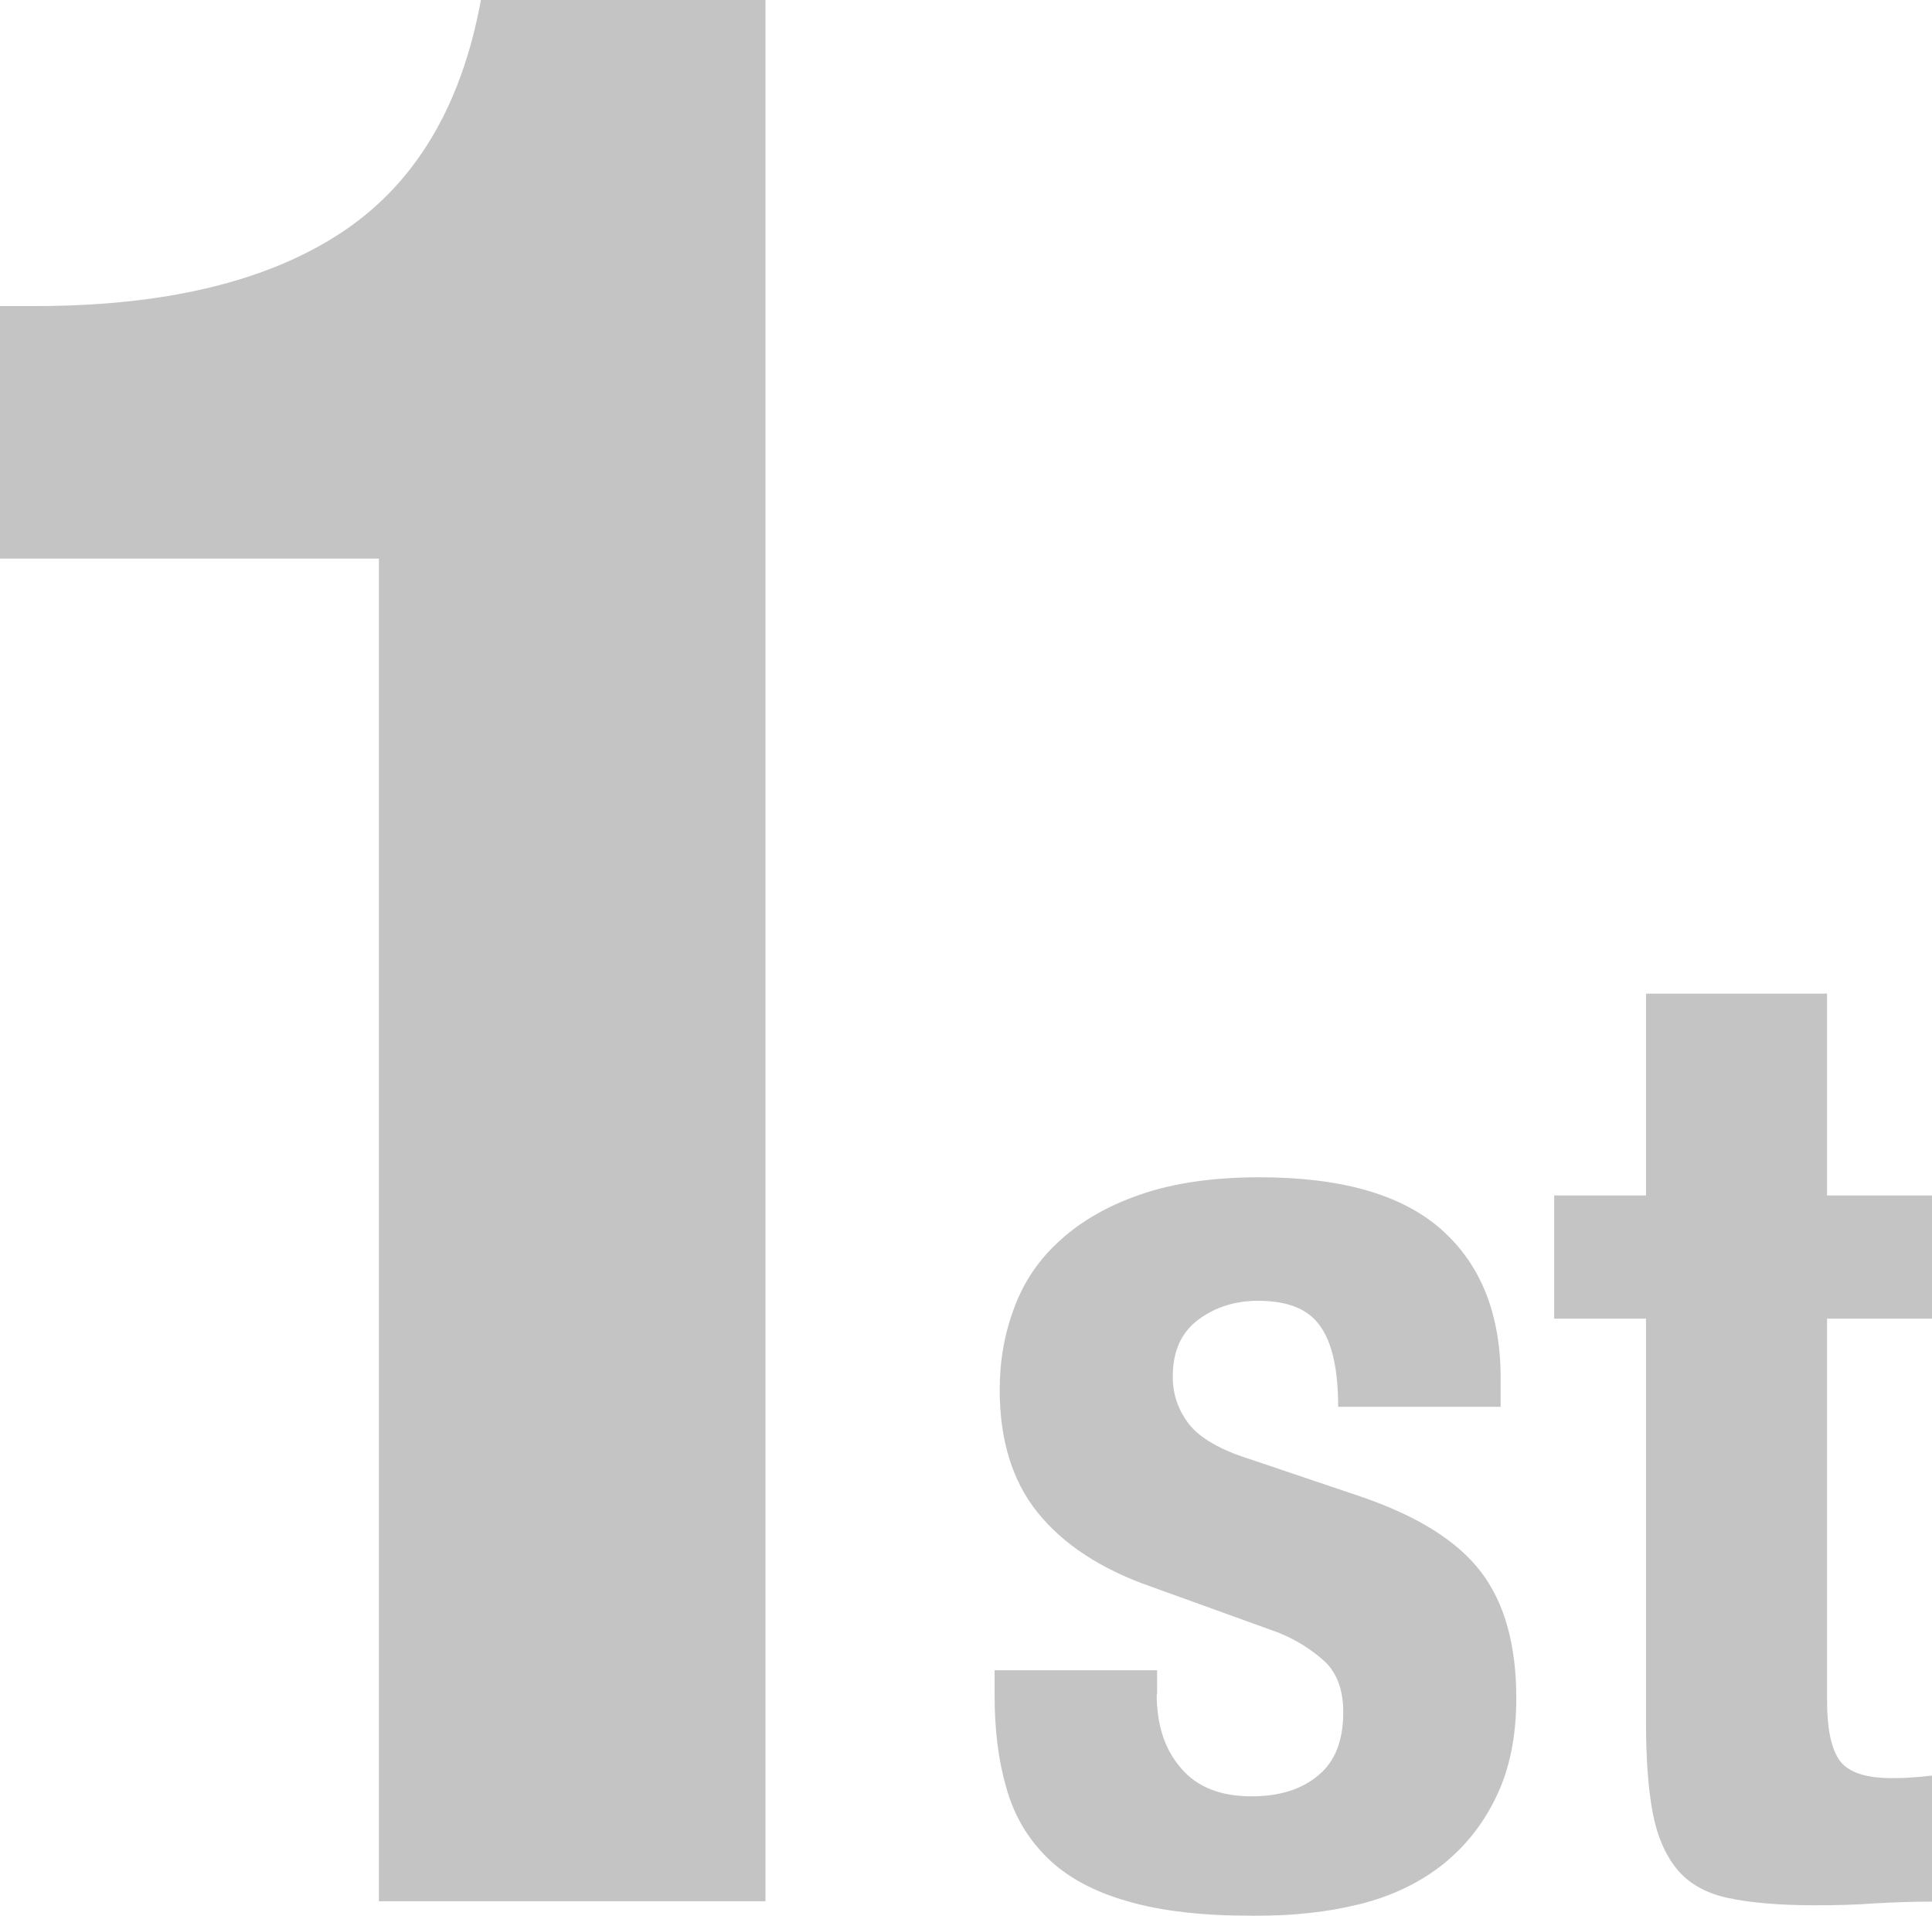
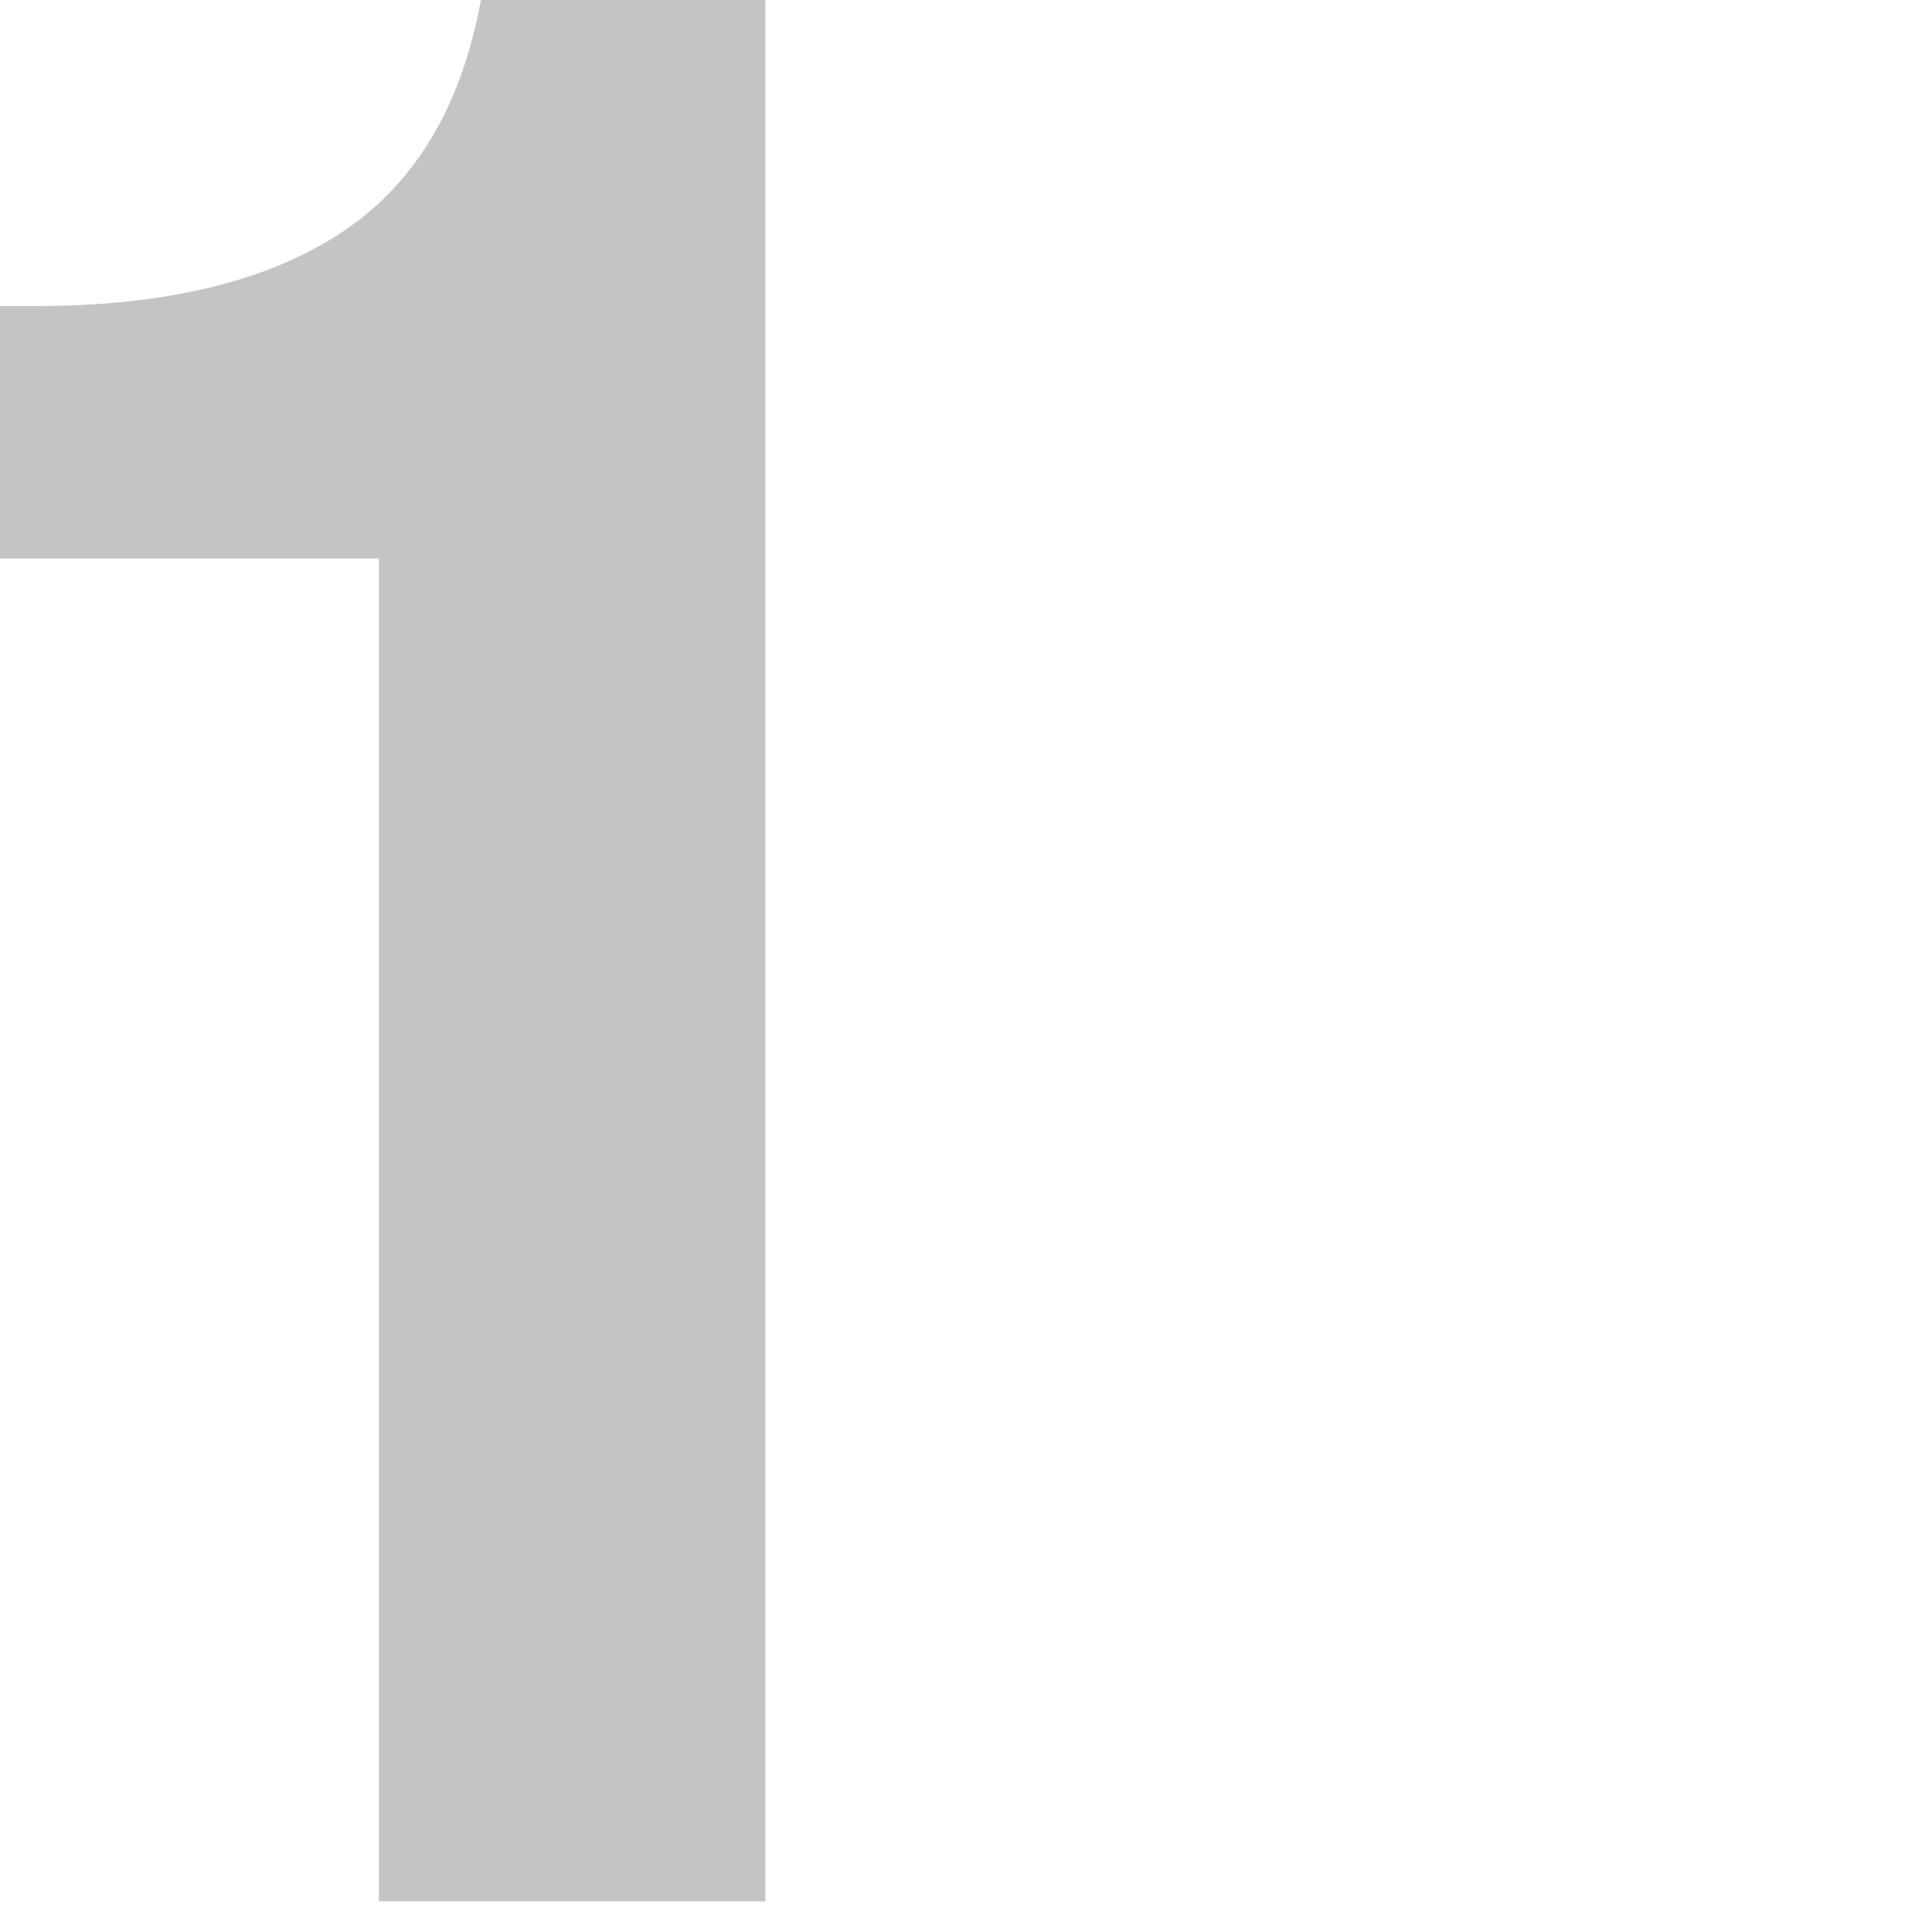
<svg xmlns="http://www.w3.org/2000/svg" id="_レイヤー_2" viewBox="0 0 53.03 52.58">
  <defs>
    <style>.cls-1{fill:#3e3a39;}.cls-2{fill:none;opacity:.3;}</style>
  </defs>
  <g id="_レイヤー_4">
    <g class="cls-2">
      <path class="cls-1" d="m10.39,15.33H0v-6.93h.96c3.54,0,6.33-.66,8.37-1.99,2.04-1.33,3.33-3.46,3.87-6.41h7.81v52.18h-10.61V15.33Z" />
-       <path class="cls-1" d="m31.75,46.5c0,.84.22,1.52.67,2.03.44.52,1.09.77,1.93.77.77,0,1.38-.19,1.84-.58.46-.38.68-.96.68-1.73,0-.62-.18-1.1-.54-1.42-.36-.32-.78-.58-1.26-.77l-3.49-1.26c-1.37-.48-2.4-1.16-3.1-2.03s-1.04-2-1.04-3.37c0-.79.13-1.54.4-2.25.26-.71.68-1.33,1.26-1.85.58-.53,1.31-.95,2.21-1.26.9-.31,1.99-.47,3.26-.47,2.26,0,3.92.48,5,1.44,1.08.96,1.62,2.32,1.62,4.07v.79h-4.46c0-1.01-.16-1.75-.49-2.21-.32-.47-.89-.7-1.71-.7-.62,0-1.17.17-1.64.52-.47.35-.7.87-.7,1.57,0,.48.15.91.45,1.3.3.38.87.71,1.71.97l2.99,1.01c1.56.53,2.66,1.22,3.31,2.07.65.85.97,2.01.97,3.47,0,1.03-.18,1.93-.54,2.68-.36.76-.86,1.39-1.49,1.89-.64.5-1.39.86-2.27,1.08-.88.22-1.84.32-2.9.32-1.39,0-2.55-.13-3.47-.4-.92-.26-1.66-.66-2.2-1.19-.54-.53-.92-1.17-1.13-1.93-.22-.76-.32-1.6-.32-2.54v-.68h4.46v.65Z" />
-       <path class="cls-1" d="m50.15,27.27v5.54h2.88v3.38h-2.88v10.48c0,.77.11,1.31.34,1.64.23.32.7.49,1.42.49.19,0,.38,0,.58-.02.19-.01.37-.03.54-.05v3.46c-.55,0-1.09.02-1.6.05-.52.04-1.06.05-1.64.05-.96,0-1.75-.07-2.36-.2-.61-.13-1.08-.4-1.4-.79s-.55-.92-.67-1.57c-.12-.65-.18-1.46-.18-2.45v-11.09h-2.52v-3.38h2.52v-5.54h4.97Z" />
    </g>
  </g>
</svg>